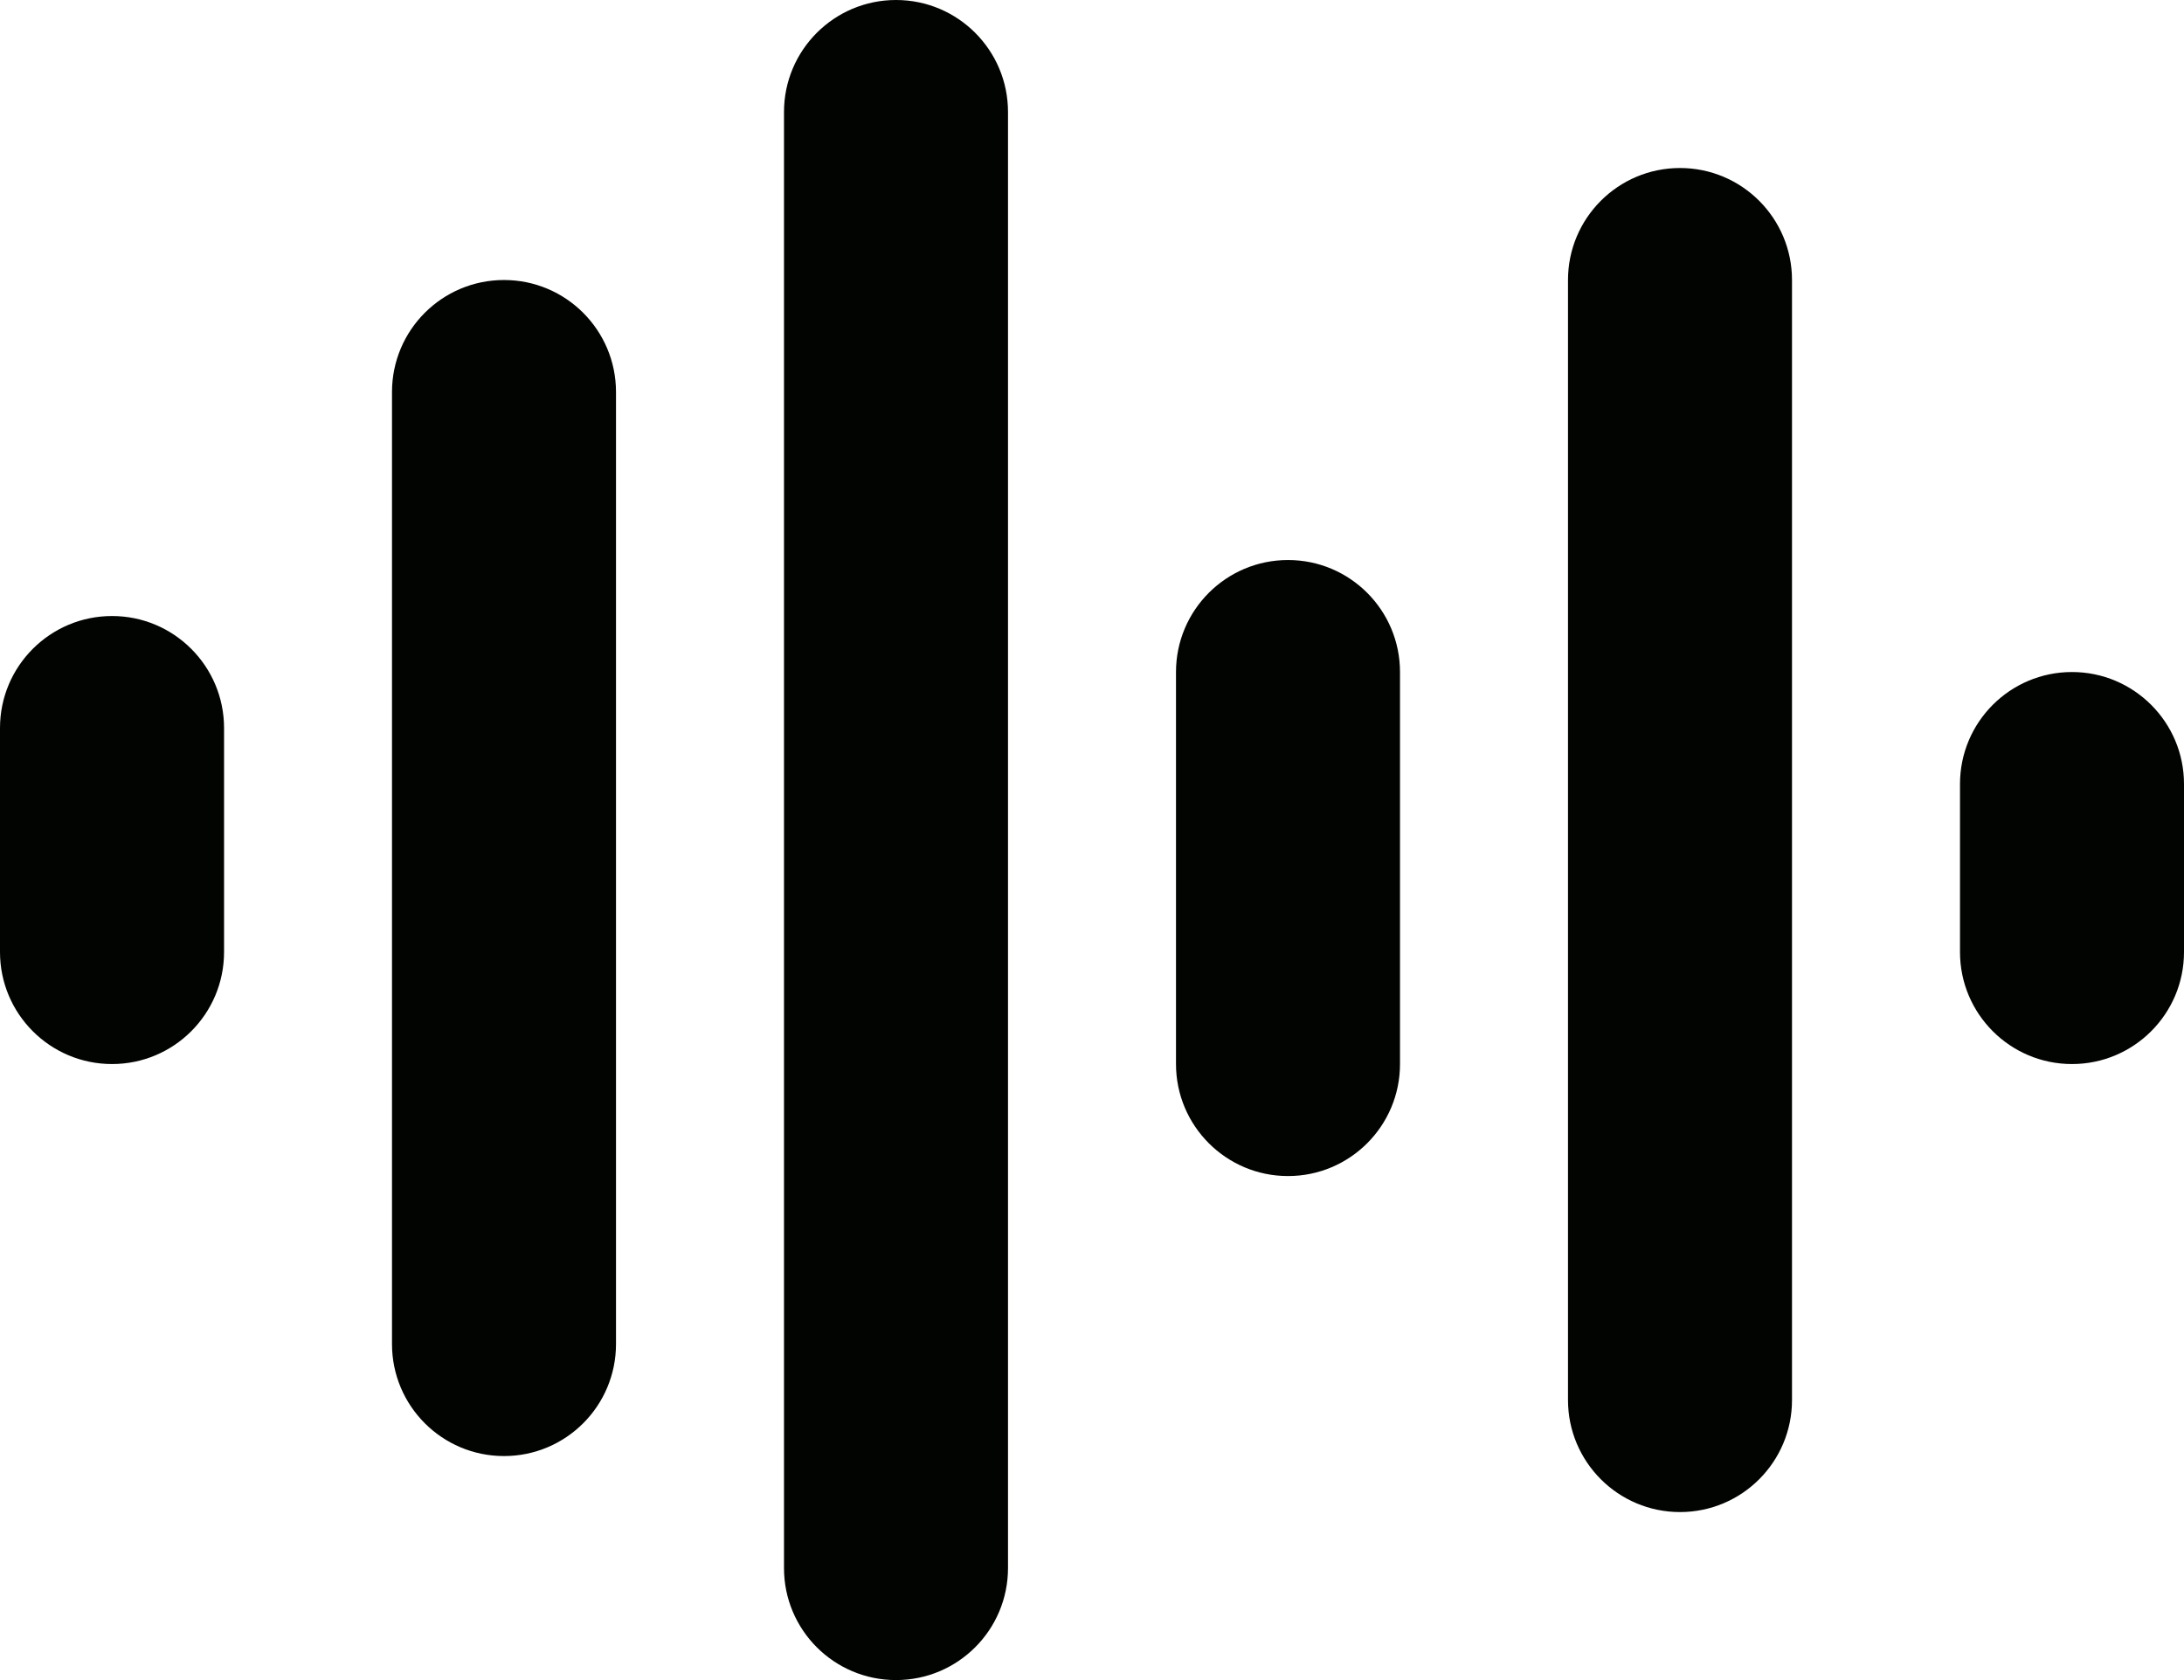
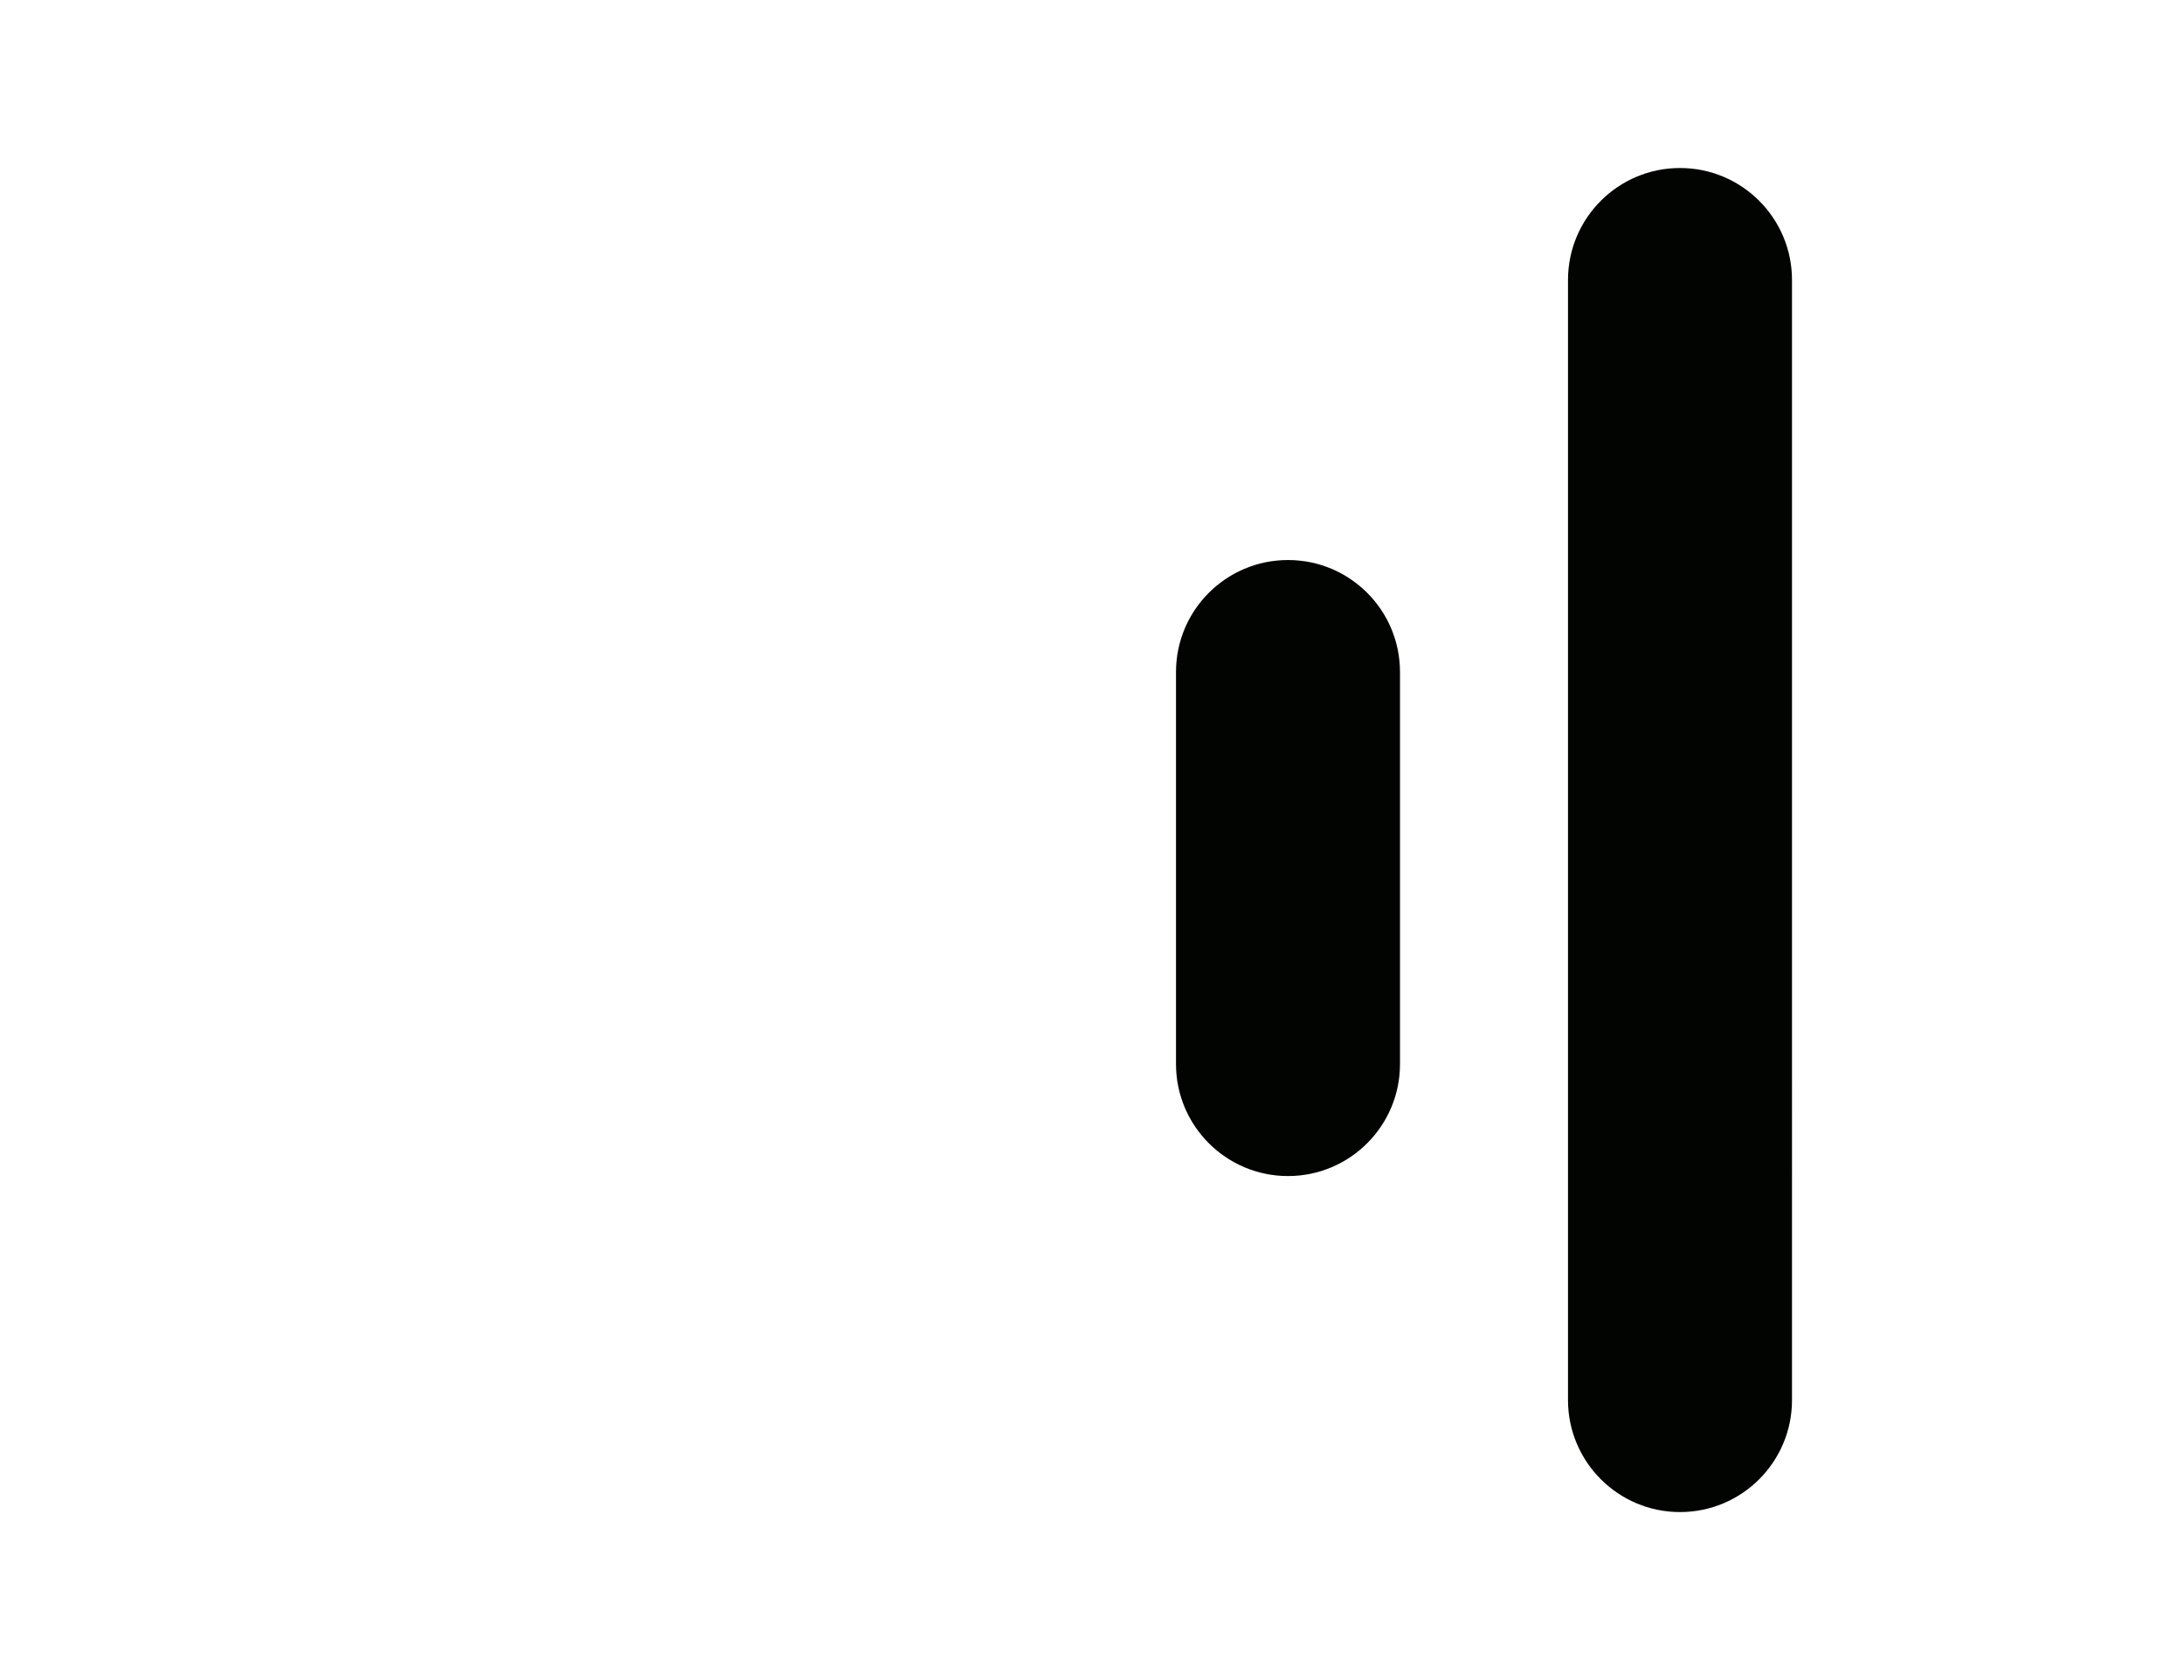
<svg xmlns="http://www.w3.org/2000/svg" fill="#020401" height="30" preserveAspectRatio="xMidYMid meet" version="1" viewBox="4.5 9.0 39.0 30.0" width="39" zoomAndPan="magnify">
  <g>
    <g id="change1_1">
      <path d="M27.5,19c-1.104,0-2,0.895-2,2v7c0,1.104,0.896,2,2,2c1.105,0,2-0.896,2-2v-7C29.5,19.896,28.605,19,27.5,19z M34.5,12 c-1.104,0-2,0.895-2,2v20c0,1.104,0.896,2,2,2c1.105,0,2-0.896,2-2V14C36.5,12.896,35.605,12,34.5,12z" />
-       <path d="M6.501,20L6.501,20C5.395,20,4.5,20.896,4.5,22v4c0,1.104,0.895,2,2,2h0.001c1.105,0,2-0.896,2-2v-4 C8.501,20.896,7.605,20,6.501,20z M13.5,14L13.5,14c-1.105,0-2,0.895-2,2v17c0,1.104,0.895,2,2,2h0c1.105,0,2-0.895,2-2V16 C15.5,14.896,14.605,14,13.5,14z M41.5,21c-1.105,0-2,0.895-2,2v3c0,1.104,0.895,2,2,2c1.104,0,2-0.896,2-2v-3 C43.5,21.896,42.604,21,41.5,21z M20.5,9c-1.105,0-2,0.896-2,2v26c0,1.105,0.895,2,2,2c1.104,0,2-0.895,2-2V11 C22.5,9.896,21.605,9,20.5,9z" />
    </g>
  </g>
</svg>